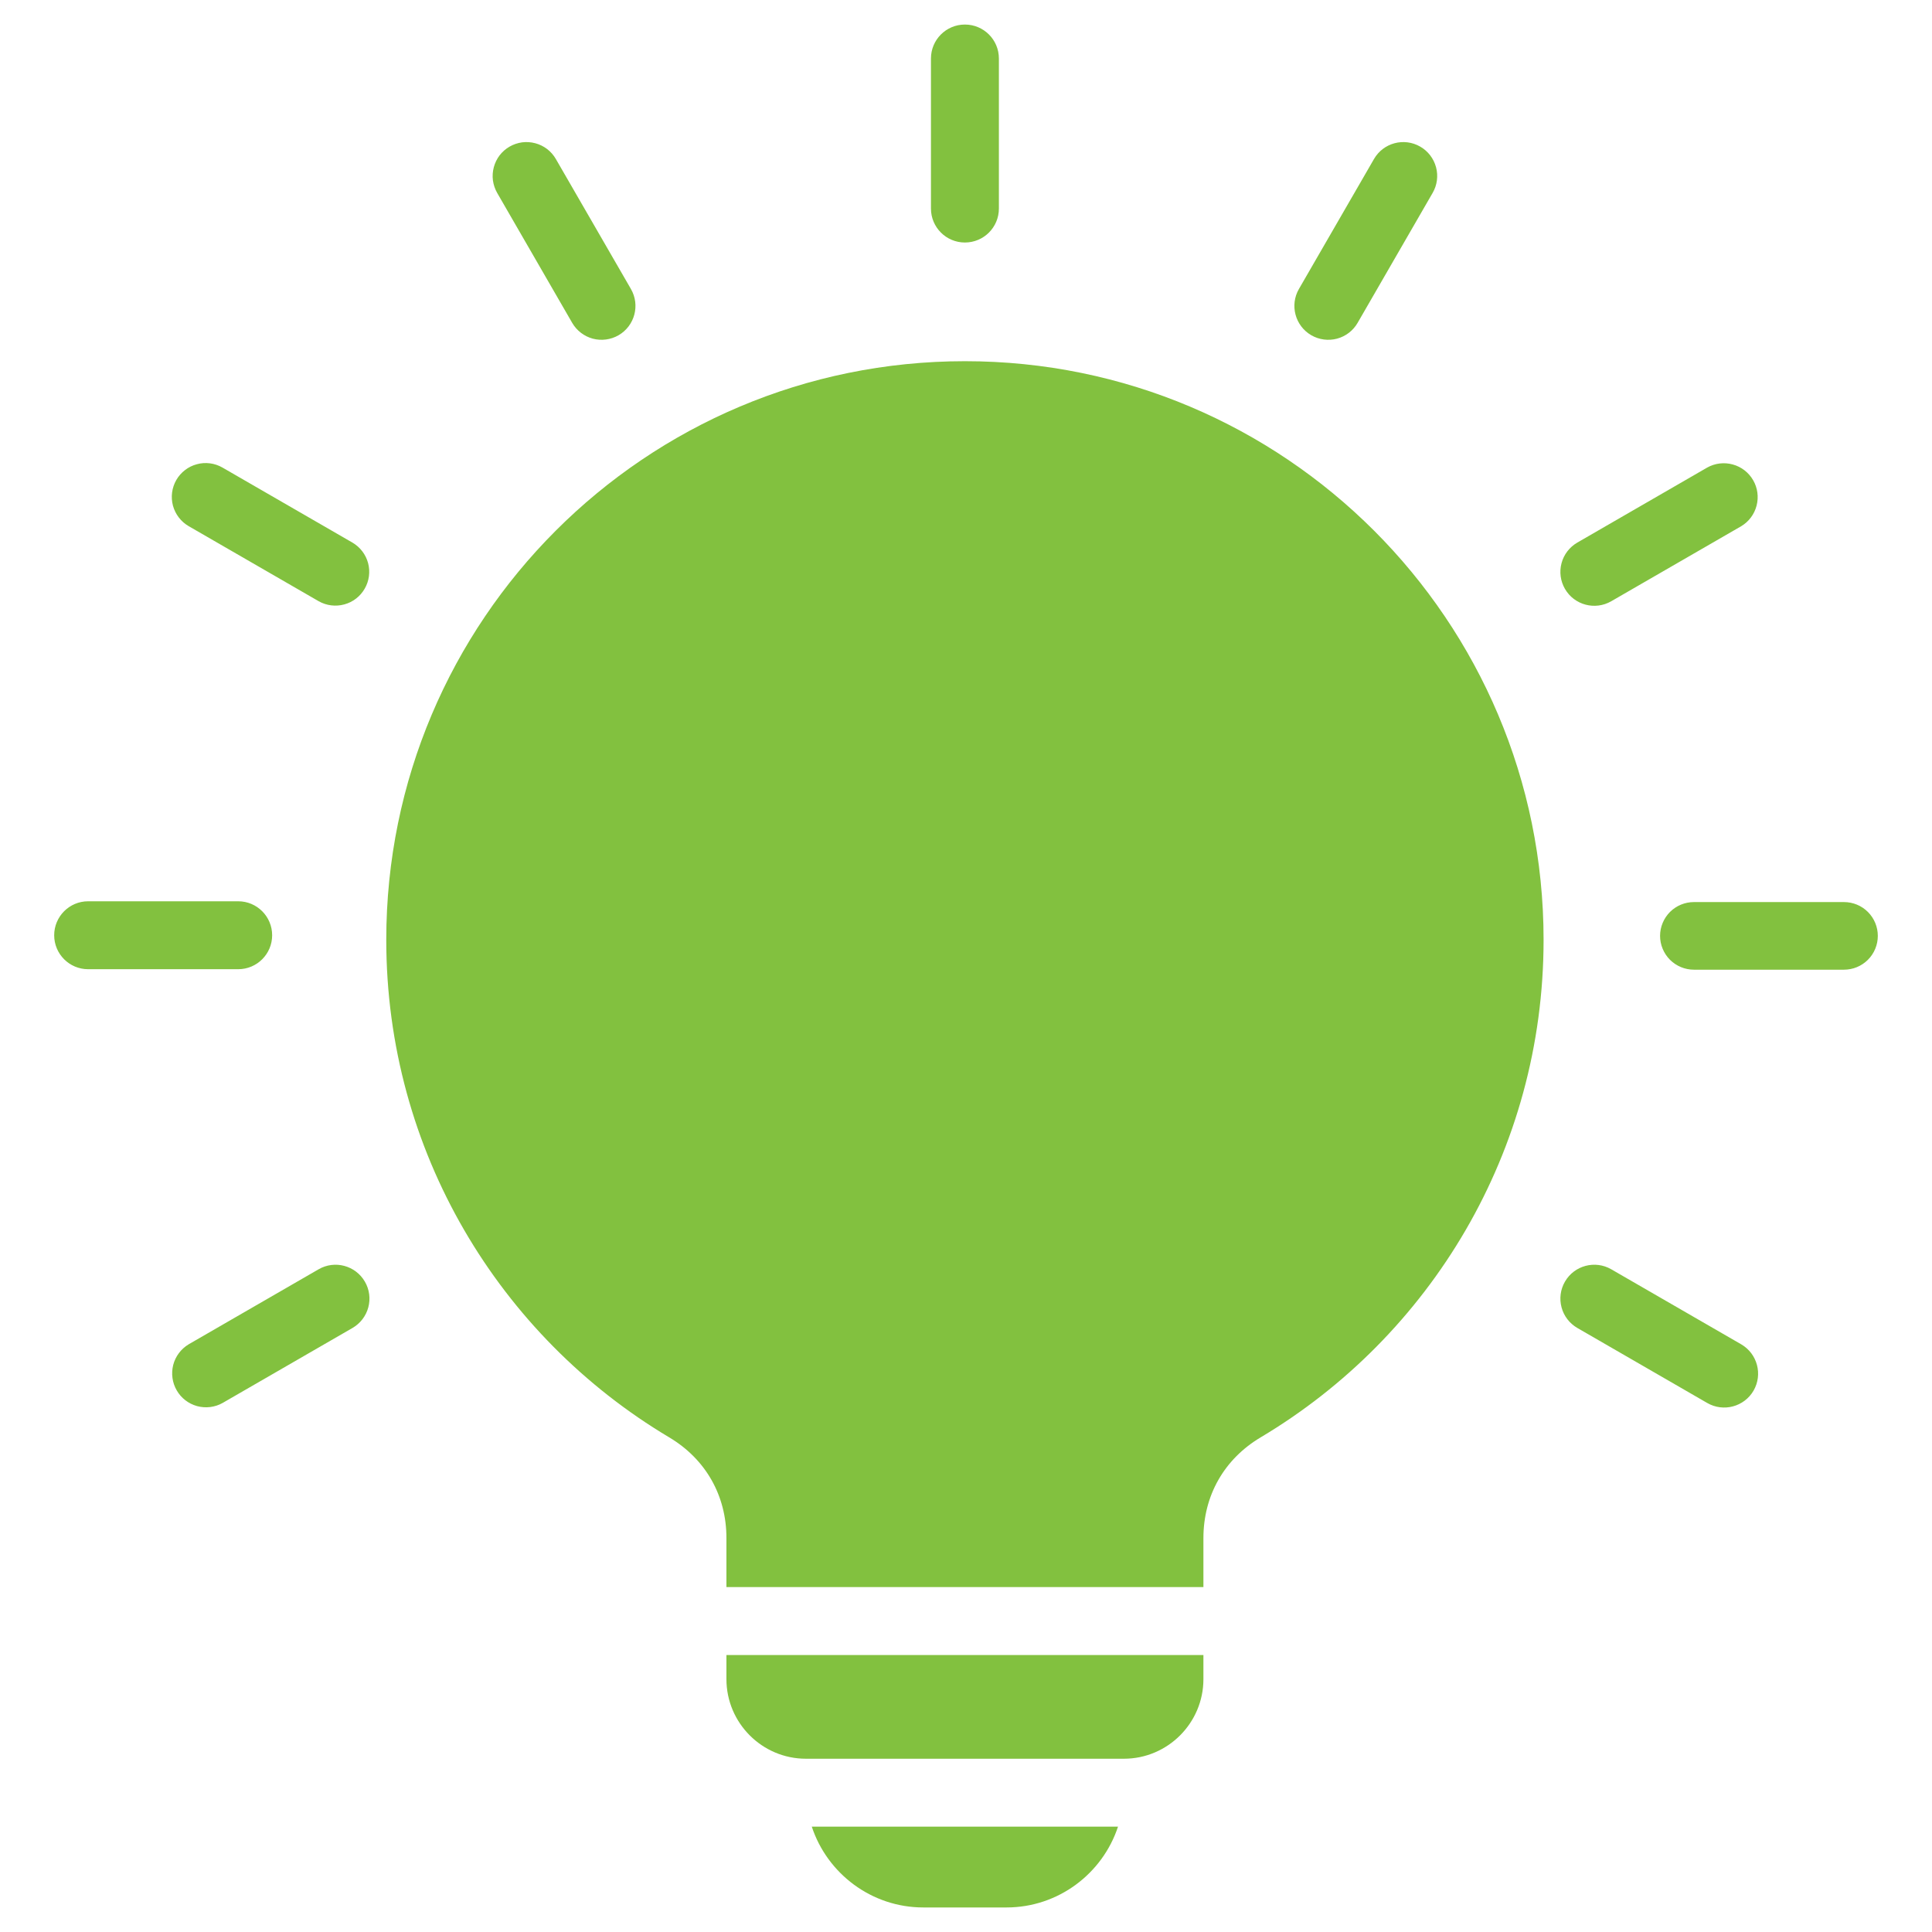
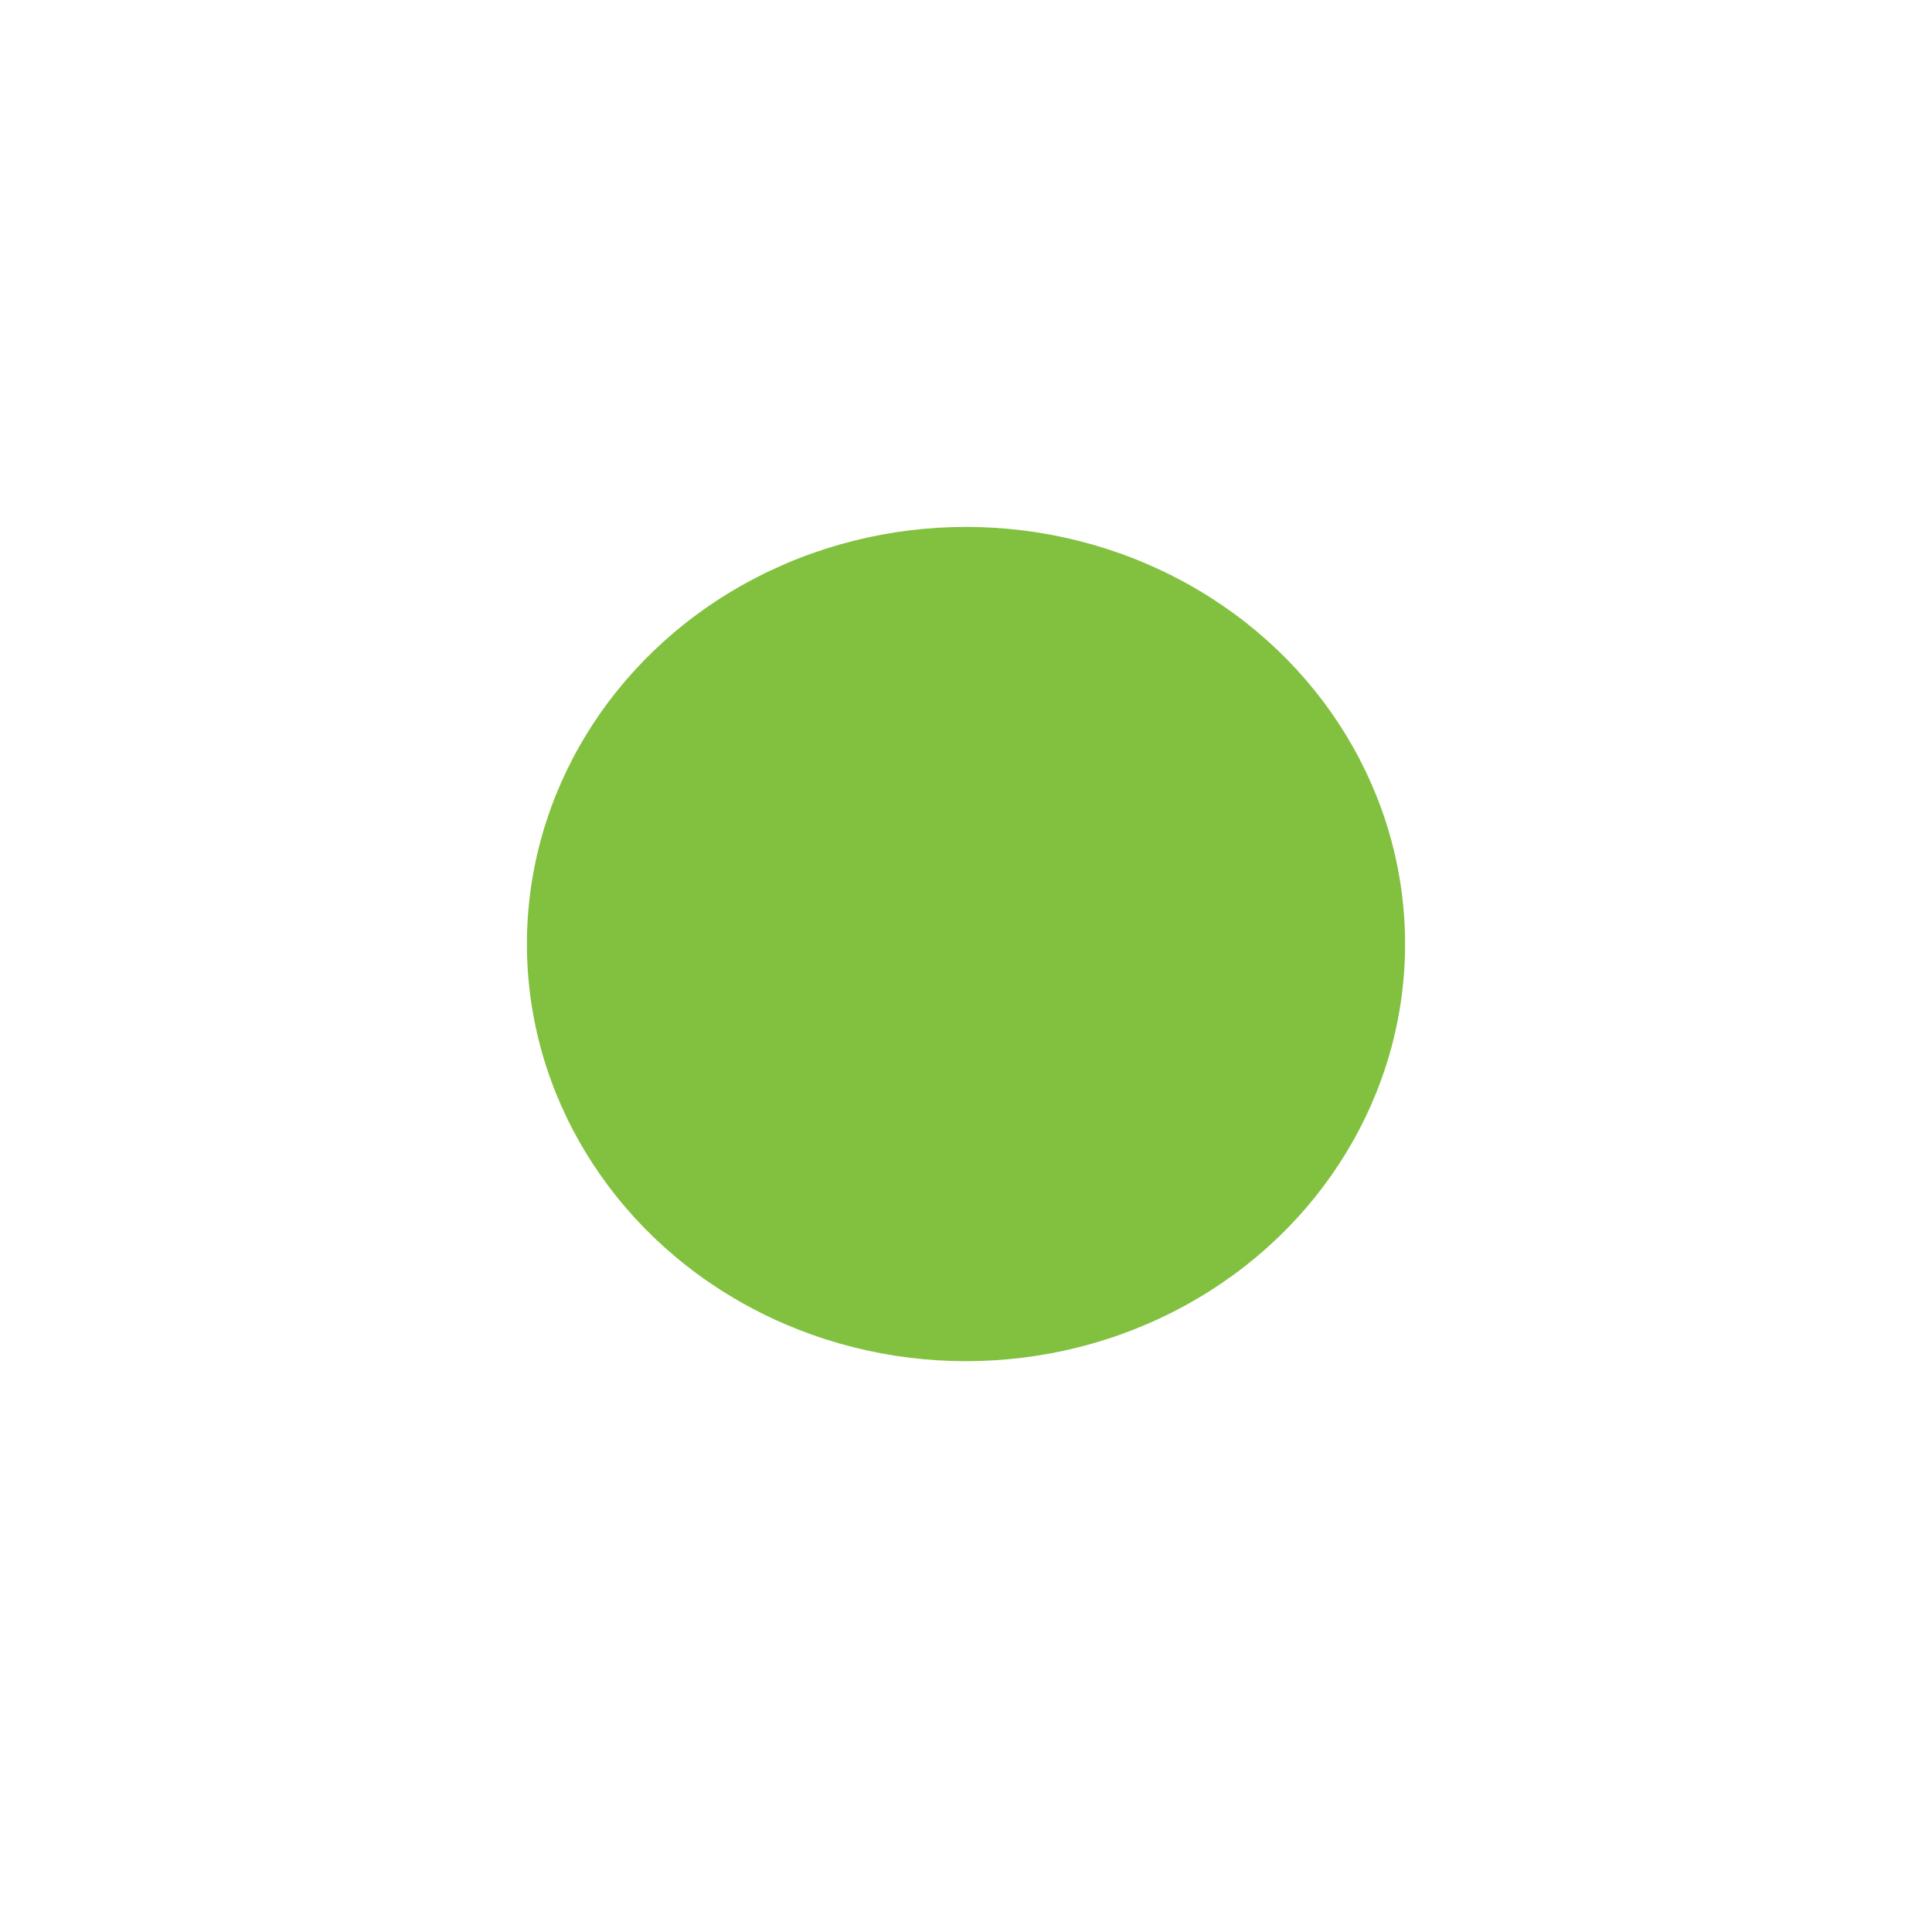
<svg xmlns="http://www.w3.org/2000/svg" width="44" height="44" viewBox="0 0 44 44" fill="none">
-   <path fill-rule="evenodd" clip-rule="evenodd" d="M21.975 8.226C29.254 8.226 35.154 14.126 35.154 21.404C35.154 26.222 32.57 30.435 28.712 32.734C27.88 33.229 27.407 34.061 27.407 35.029V36.145H16.544V35.029C16.544 34.061 16.071 33.229 15.239 32.734C11.381 30.435 8.797 26.222 8.797 21.404C8.797 14.126 14.697 8.226 21.975 8.226ZM25.462 41.601H18.488C18.84 42.668 19.847 43.441 21.028 43.441H22.923C24.104 43.441 25.111 42.667 25.462 41.601ZM30.918 7.354C30.816 7.531 30.647 7.66 30.449 7.713C30.251 7.765 30.041 7.737 29.864 7.635C29.495 7.421 29.369 6.949 29.583 6.58L31.292 3.621C31.505 3.252 31.977 3.126 32.346 3.34C32.523 3.442 32.652 3.611 32.705 3.809C32.758 4.006 32.73 4.217 32.627 4.394L30.918 7.354ZM14.368 6.58C14.582 6.949 14.456 7.421 14.087 7.635C13.91 7.737 13.699 7.765 13.501 7.713C13.304 7.66 13.135 7.531 13.032 7.354L11.323 4.394C11.273 4.306 11.24 4.209 11.226 4.109C11.213 4.009 11.22 3.906 11.246 3.809C11.272 3.711 11.317 3.619 11.378 3.538C11.44 3.458 11.517 3.39 11.604 3.34C11.692 3.289 11.789 3.256 11.889 3.242C11.99 3.229 12.092 3.236 12.19 3.262C12.288 3.288 12.38 3.333 12.46 3.394C12.541 3.456 12.608 3.533 12.659 3.621L14.368 6.58ZM22.749 4.75C22.749 5.177 22.403 5.523 21.975 5.523C21.548 5.523 21.202 5.177 21.202 4.75V1.332C21.202 0.905 21.548 0.559 21.975 0.559C22.403 0.559 22.749 0.905 22.749 1.332V4.75ZM35.922 30.243C35.745 30.14 35.615 29.971 35.563 29.774C35.51 29.576 35.538 29.366 35.641 29.188C35.854 28.82 36.326 28.694 36.695 28.907L39.655 30.616C40.023 30.83 40.149 31.302 39.936 31.671C39.722 32.039 39.25 32.165 38.881 31.952L35.922 30.243ZM38.578 22.084C38.374 22.084 38.178 22.003 38.033 21.859C37.889 21.714 37.807 21.518 37.807 21.314C37.807 21.11 37.889 20.914 38.033 20.769C38.178 20.625 38.374 20.544 38.578 20.544H41.995C42.2 20.544 42.396 20.625 42.54 20.769C42.685 20.914 42.766 21.11 42.766 21.314C42.766 21.518 42.685 21.714 42.54 21.859C42.396 22.003 42.2 22.084 41.995 22.084H38.578ZM36.695 13.693C36.326 13.906 35.854 13.78 35.641 13.412C35.538 13.234 35.51 13.024 35.563 12.826C35.615 12.628 35.745 12.46 35.922 12.357L38.881 10.648C39.058 10.549 39.267 10.524 39.462 10.578C39.658 10.631 39.824 10.759 39.926 10.935C40.028 11.11 40.056 11.319 40.005 11.515C39.955 11.711 39.829 11.88 39.655 11.984L36.695 13.693ZM7.256 28.907C7.624 28.694 8.096 28.82 8.31 29.189C8.413 29.366 8.441 29.576 8.388 29.774C8.335 29.972 8.206 30.14 8.029 30.243L5.069 31.952C4.893 32.051 4.684 32.076 4.488 32.023C4.293 31.969 4.126 31.841 4.025 31.665C3.923 31.49 3.895 31.281 3.945 31.085C3.996 30.889 4.122 30.721 4.296 30.616L7.256 28.907ZM5.425 20.526C5.852 20.526 6.198 20.873 6.198 21.3C6.198 21.727 5.852 22.073 5.425 22.073H2.007C1.58 22.073 1.234 21.727 1.234 21.3C1.234 20.873 1.58 20.526 2.007 20.526H5.425ZM8.026 12.357C8.202 12.46 8.33 12.627 8.383 12.824C8.435 13.021 8.408 13.23 8.306 13.406C8.205 13.583 8.038 13.712 7.842 13.765C7.645 13.819 7.436 13.793 7.259 13.693L4.299 11.984C4.211 11.933 4.134 11.866 4.073 11.786C4.011 11.706 3.966 11.614 3.939 11.517C3.913 11.419 3.906 11.317 3.919 11.217C3.932 11.117 3.965 11.02 4.015 10.932C4.065 10.845 4.133 10.768 4.213 10.706C4.293 10.644 4.384 10.599 4.482 10.573C4.58 10.546 4.681 10.539 4.782 10.552C4.882 10.565 4.979 10.598 5.066 10.648L8.026 12.357ZM21.975 16.936C19.507 16.936 17.507 18.936 17.507 21.404C17.507 23.872 19.507 25.873 21.975 25.873C24.443 25.873 26.444 23.872 26.444 21.404C26.444 18.936 24.443 16.936 21.975 16.936ZM27.407 37.692V38.242C27.407 39.24 26.593 40.054 25.596 40.054H18.355C17.357 40.054 16.544 39.24 16.544 38.242V37.692H27.407ZM20.541 12.811V14.25C19.609 14.436 18.722 14.803 17.931 15.332L16.913 14.314L14.884 16.342L15.903 17.36C15.374 18.151 15.007 19.038 14.821 19.97H13.382V22.839H14.821C15.007 23.771 15.374 24.658 15.903 25.449L14.885 26.467L16.913 28.495L17.931 27.477C18.721 28.006 19.608 28.373 20.541 28.559V29.998H23.409V28.559C24.342 28.373 25.229 28.006 26.02 27.477L27.038 28.495L29.066 26.467L28.048 25.449C28.576 24.658 28.944 23.771 29.13 22.839H30.569V19.97H29.13C28.944 19.038 28.576 18.151 28.048 17.36L29.066 16.342L27.038 14.314L26.02 15.332C25.229 14.804 24.342 14.436 23.409 14.25V12.811H20.541Z" fill="#82C13F" />
  <ellipse cx="22" cy="21.5" rx="10" ry="9.5" fill="#82C13F" />
</svg>